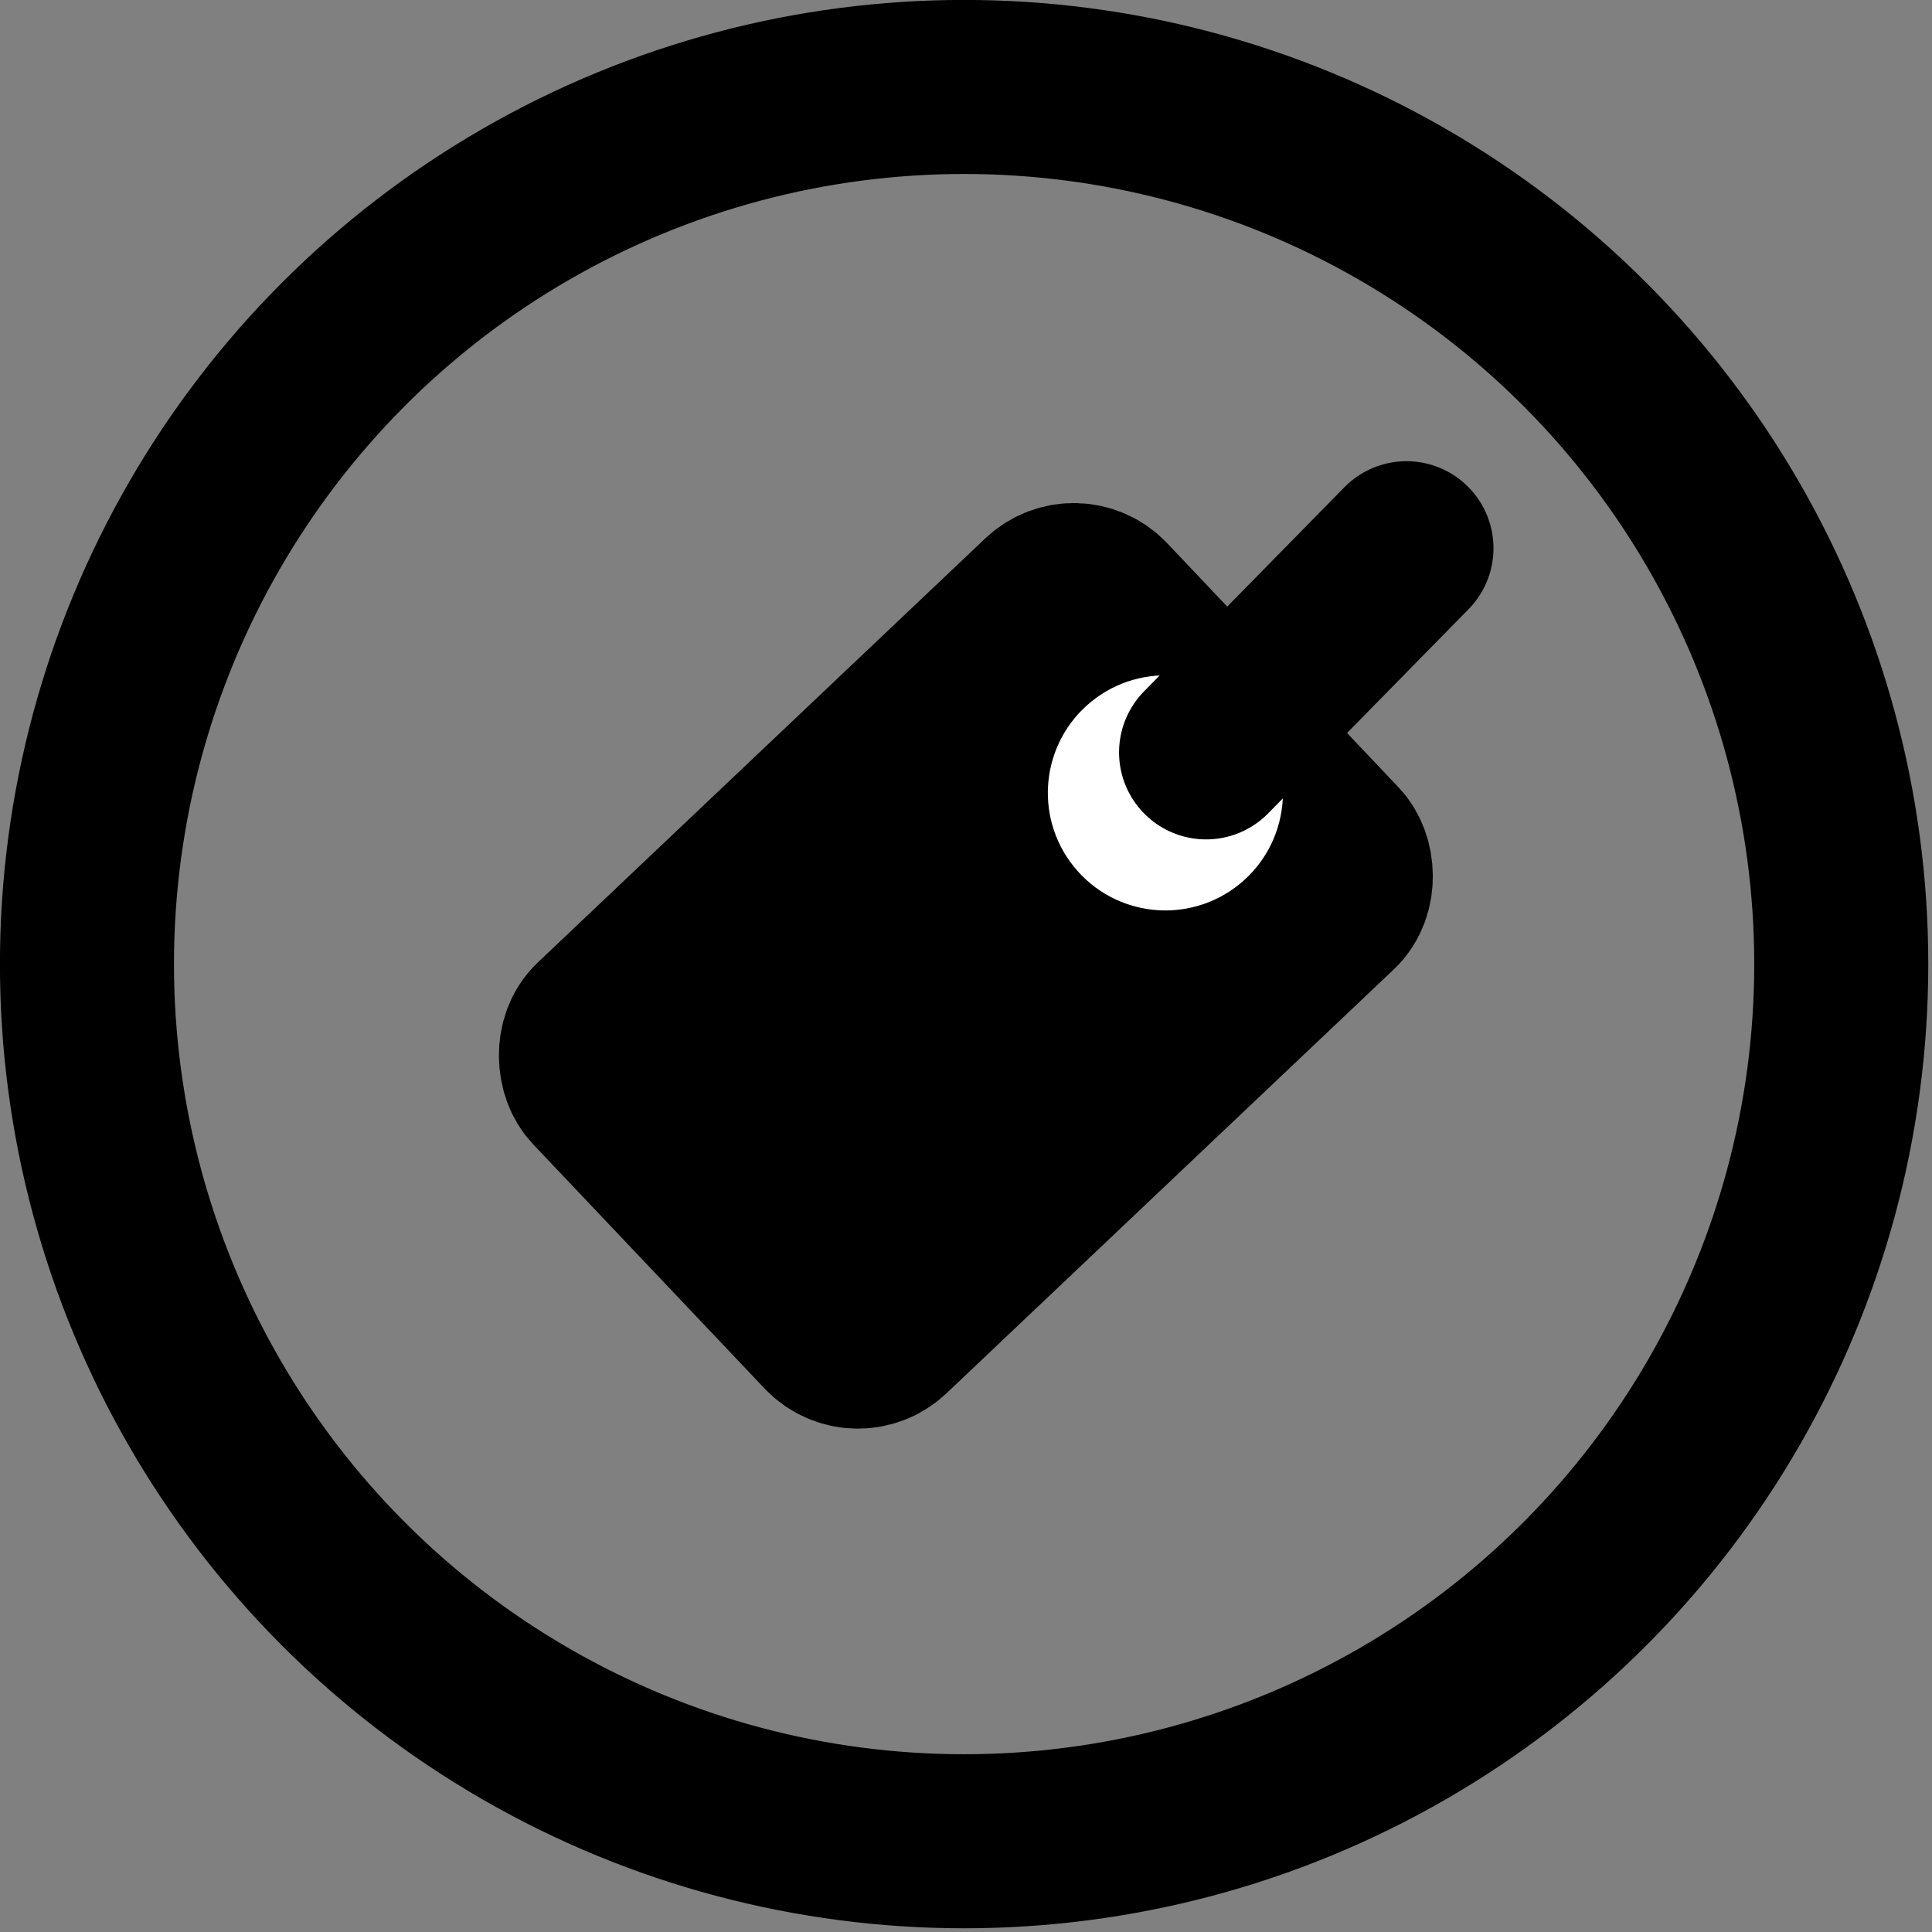
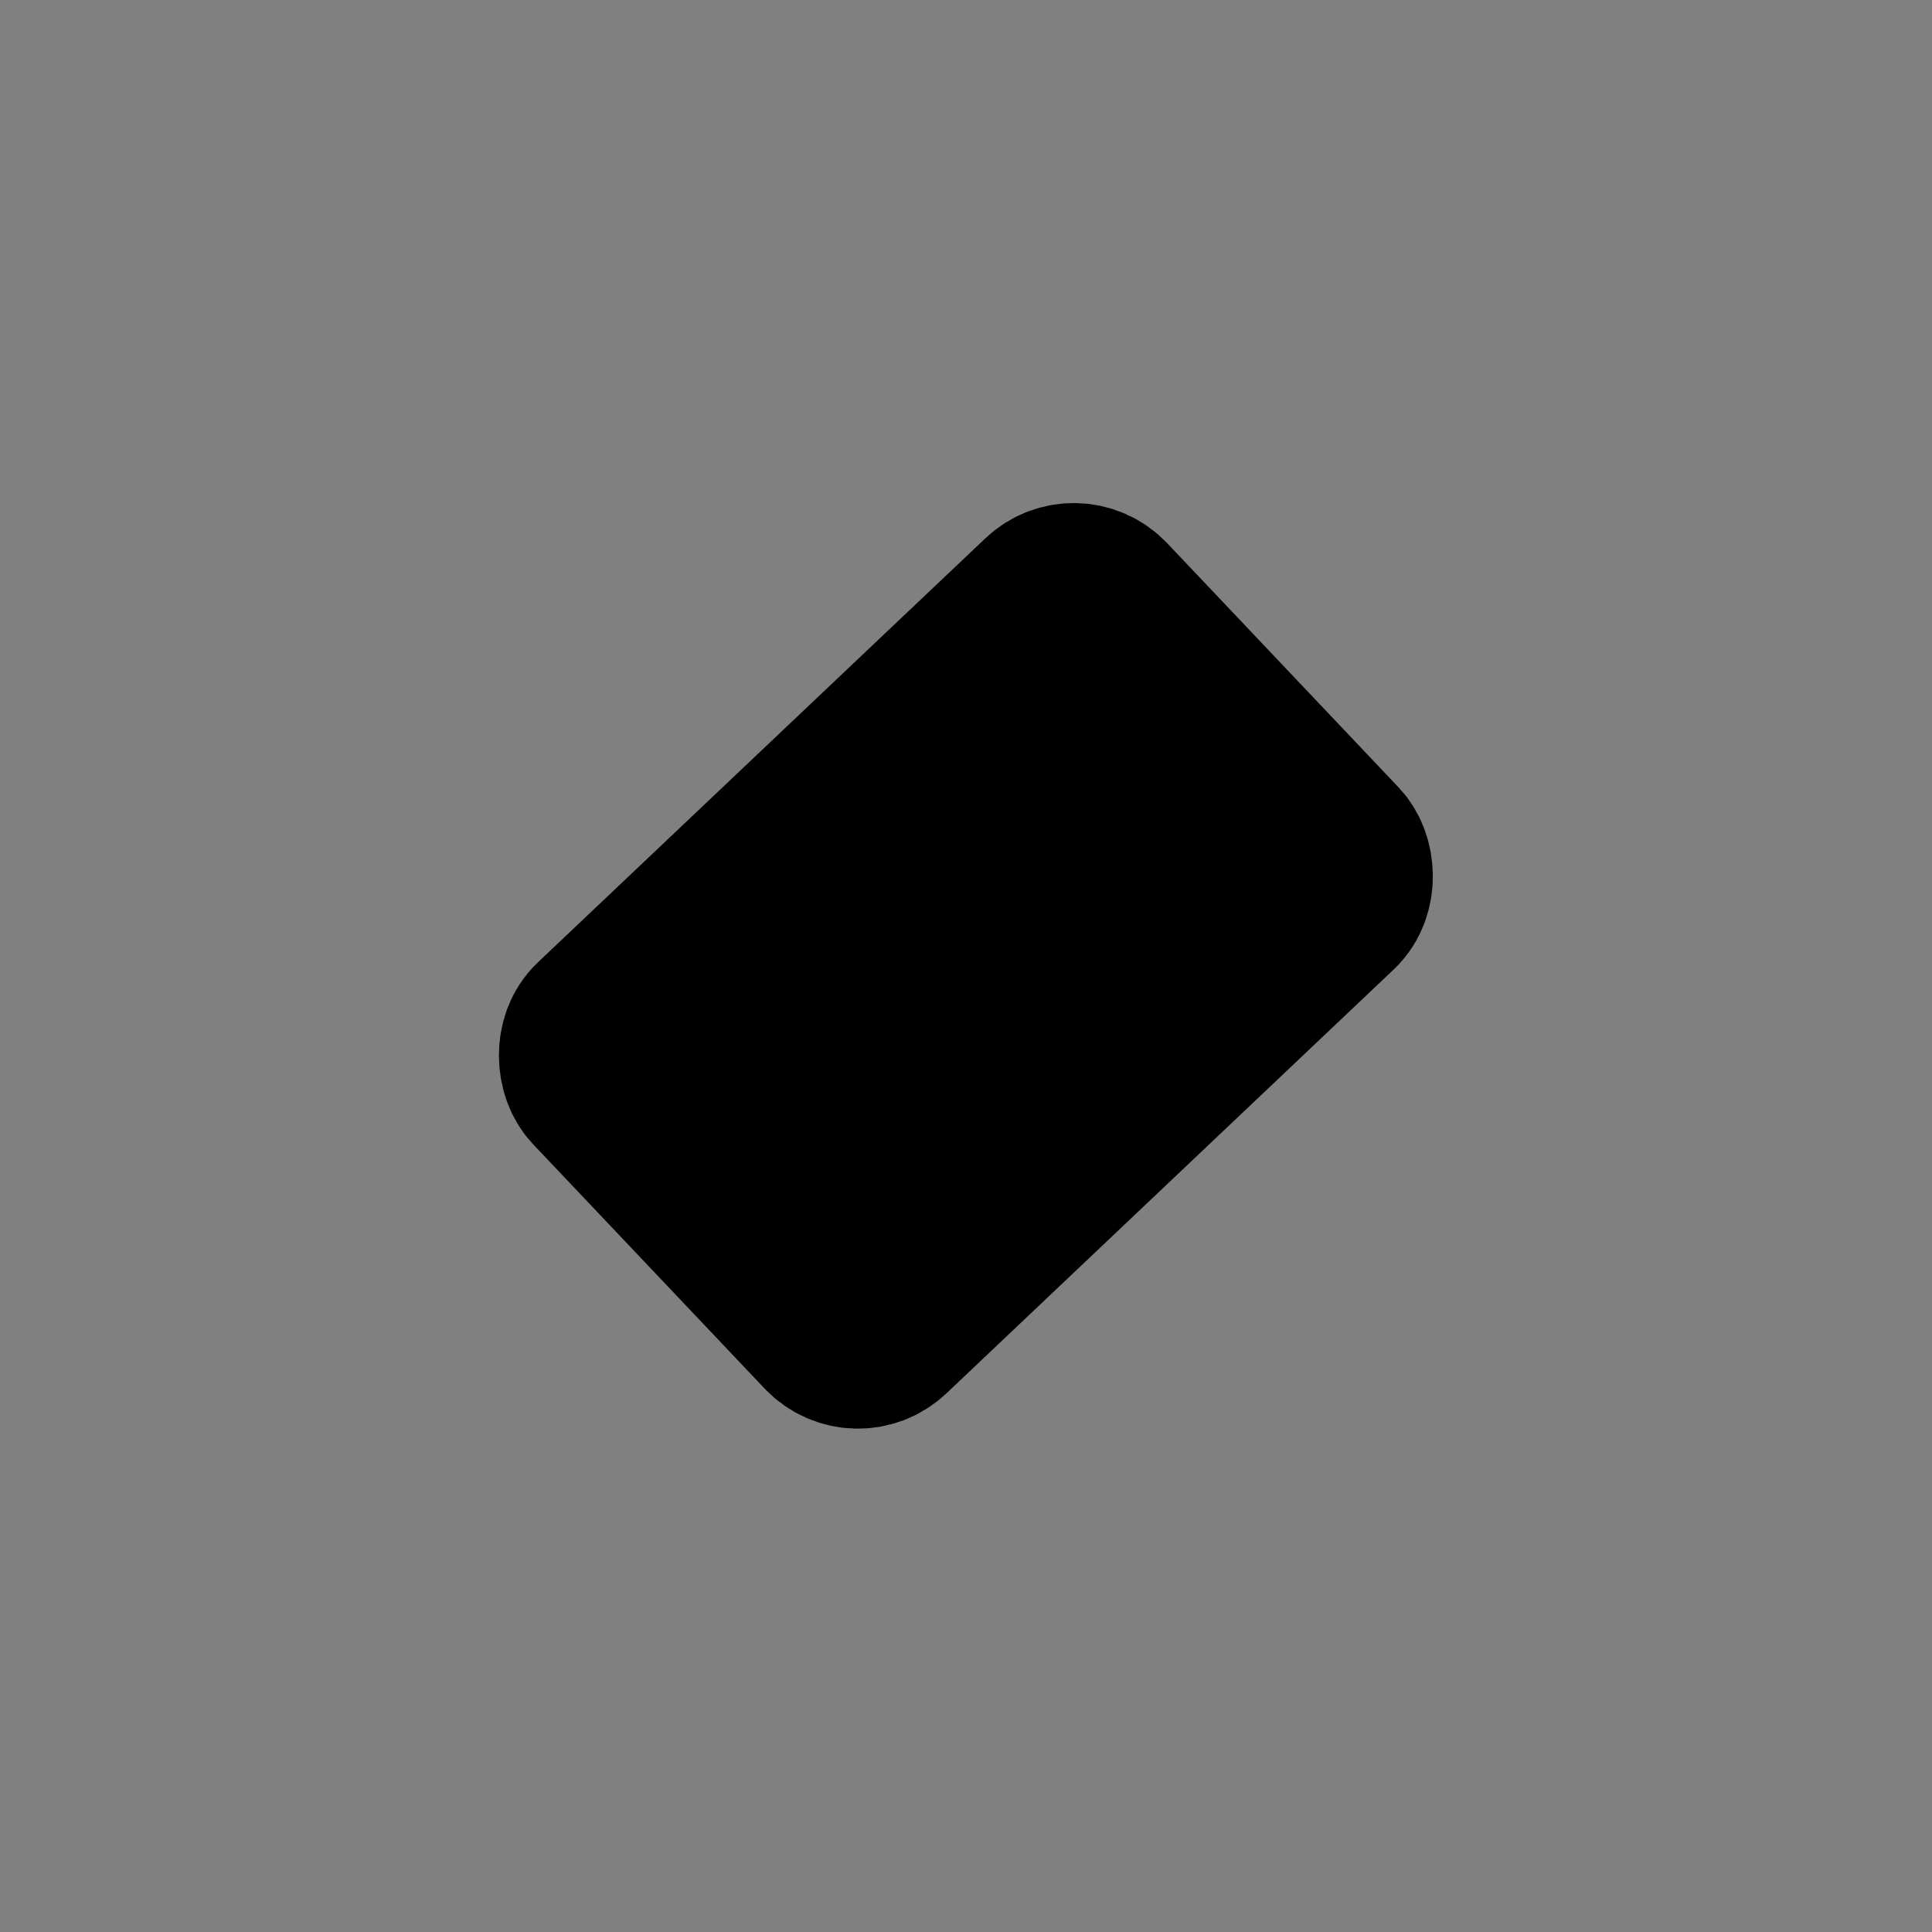
<svg xmlns="http://www.w3.org/2000/svg" xml:space="preserve" width="2.22in" height="2.22in" version="1.0" style="shape-rendering:geometricPrecision; text-rendering:geometricPrecision; image-rendering:optimizeQuality; fill-rule:evenodd; clip-rule:evenodd" viewBox="0 0 511 511">
  <rect x="0" y="0" width="511" height="511" fill="#808080" stroke="none" />
  <defs>
    <style type="text/css">
   
    .str2 {stroke:white;stroke-width:15.344}
    .str0 {stroke:black;stroke-width:46.033}
    .str1 {stroke:black;stroke-width:46.033}
    .str3 {stroke:black;stroke-width:46.033;stroke-linecap:round;stroke-linejoin:round}
    .fil0 {fill:none}
    .fil1 {fill:black}
    .fil2 {fill:white}
   
  </style>
  </defs>
  <g id="Layer_x0020_1">
-     <circle class="fil0 str0" cx="255" cy="255" r="232" />
    <rect class="fil1 str1" transform="matrix(-0.726 0.688 0.688 0.726 284.437 151.528)" width="185" height="111" rx="11" ry="11" />
-     <circle class="fil2 str2" transform="matrix(0.597 0.741 -0.741 0.597 308.237 209.714)" r="25" />
-     <path class="fil0 str3" d="M319 199l53 -54" />
  </g>
</svg>